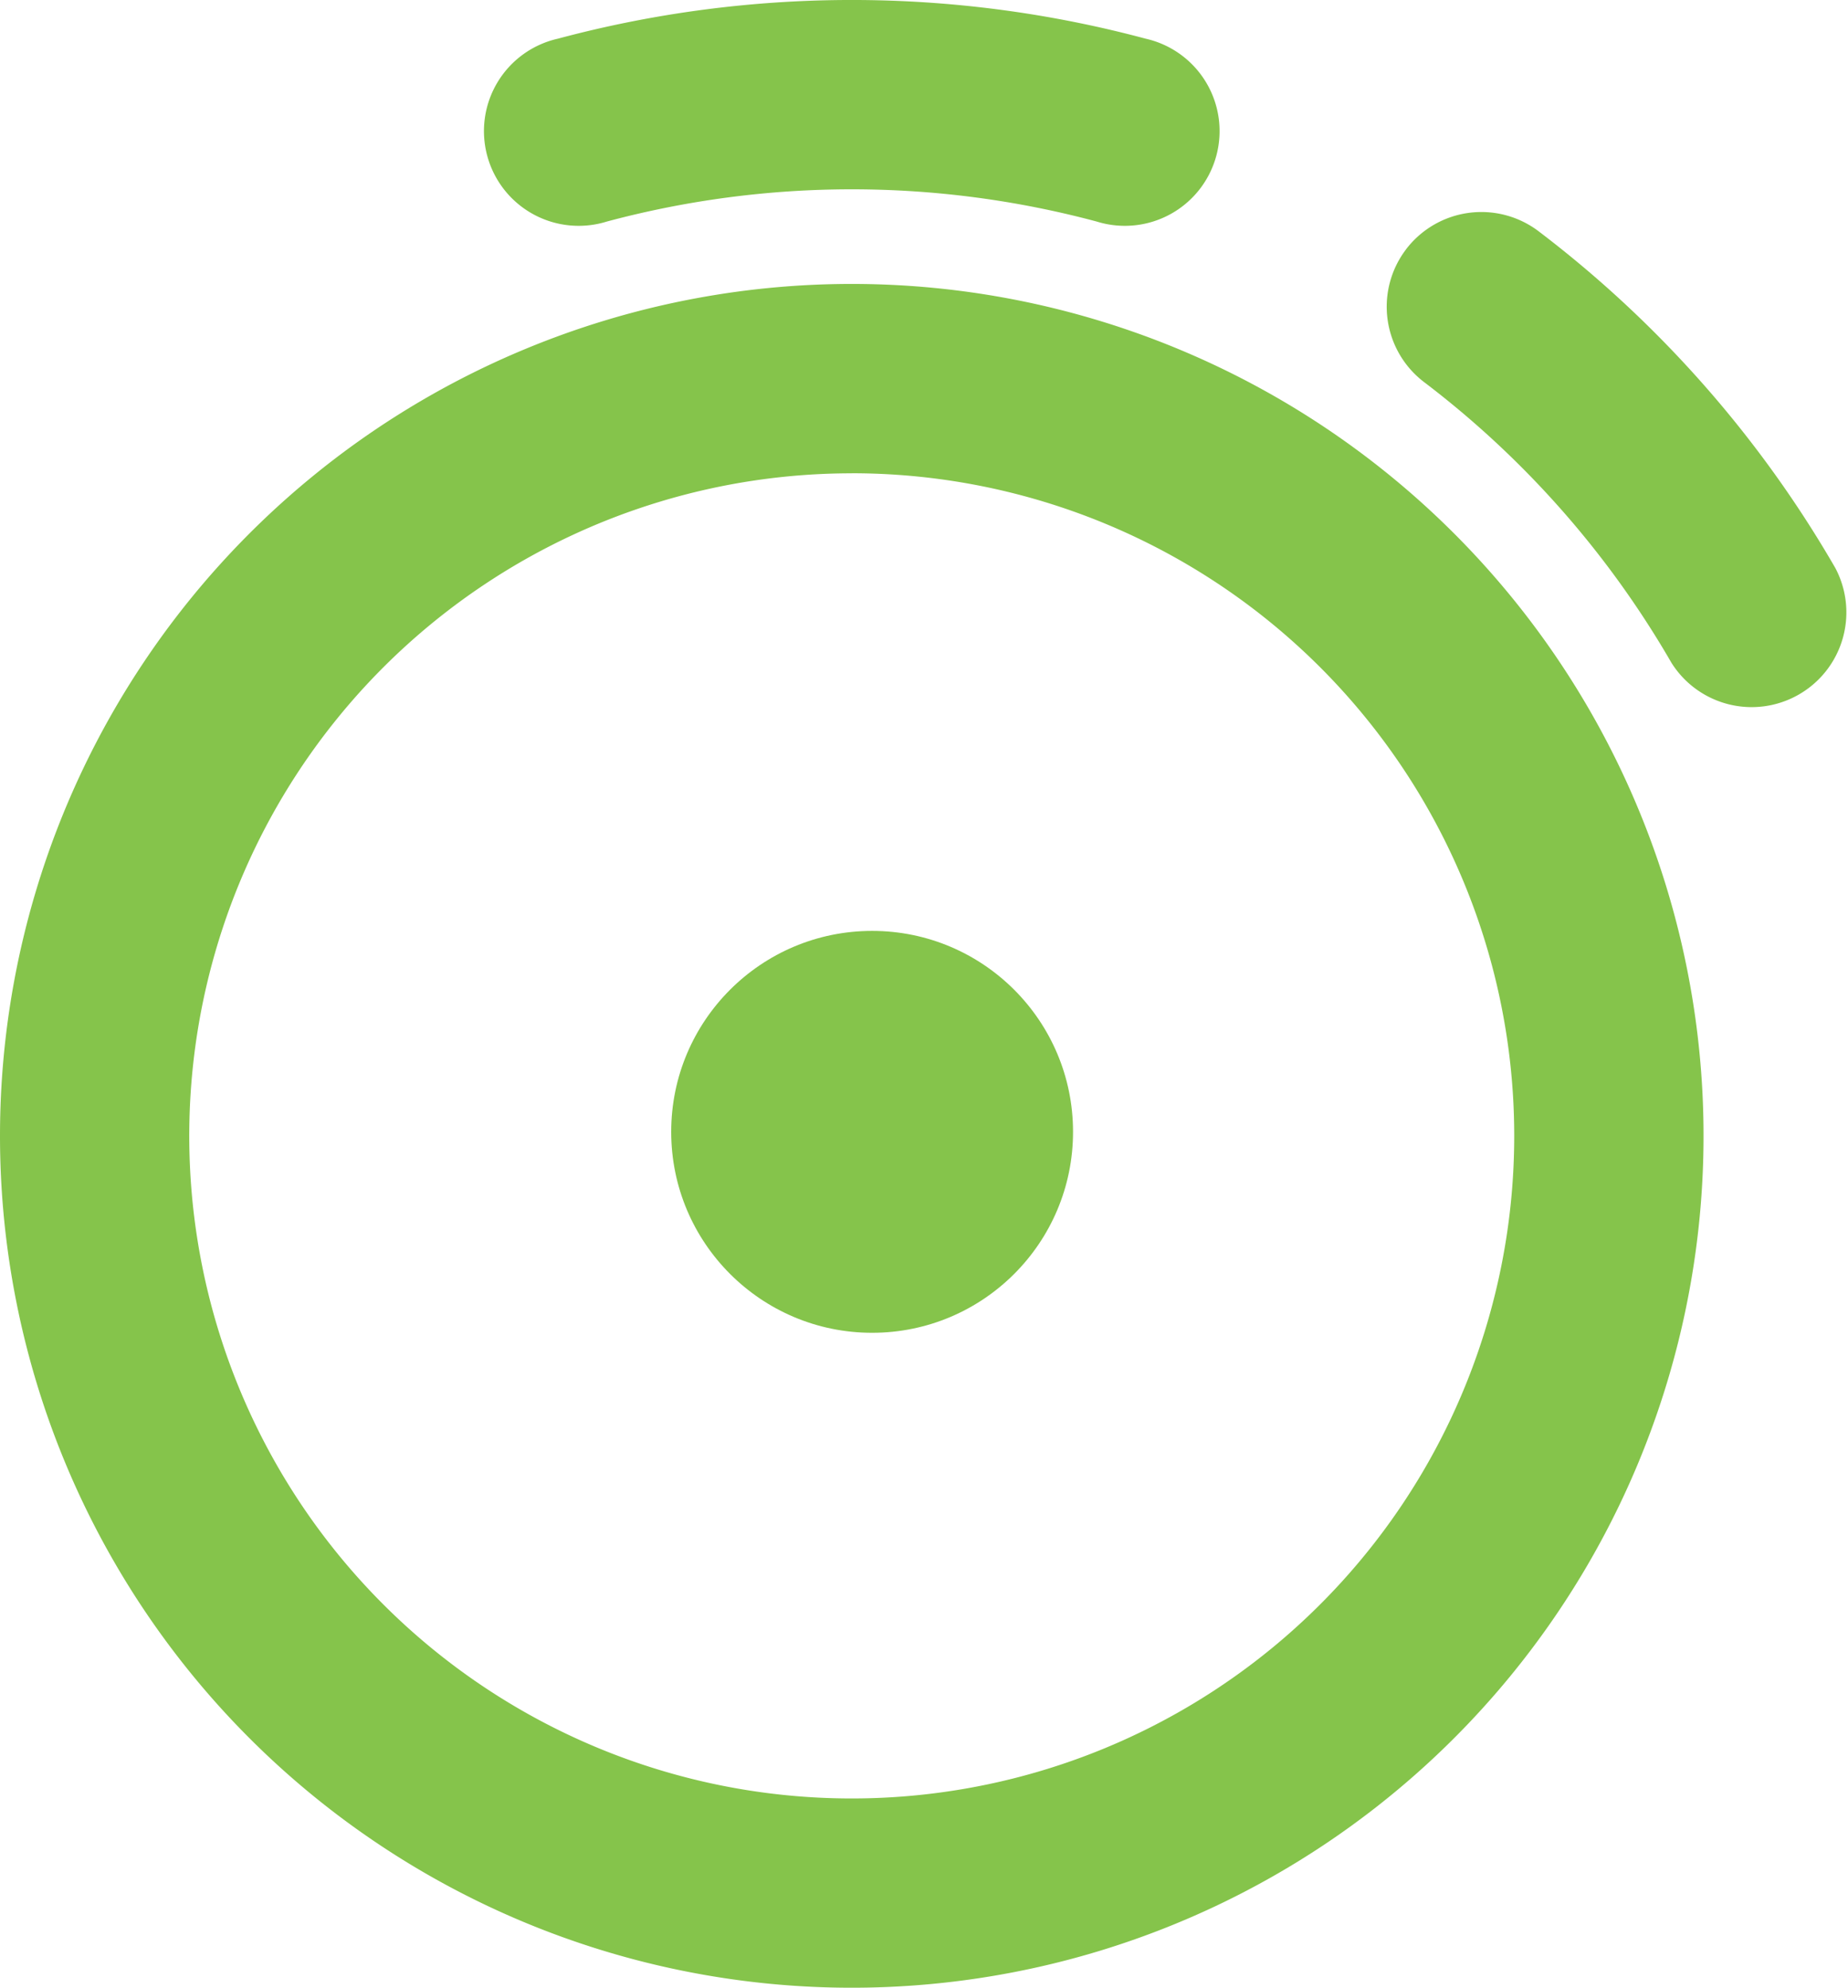
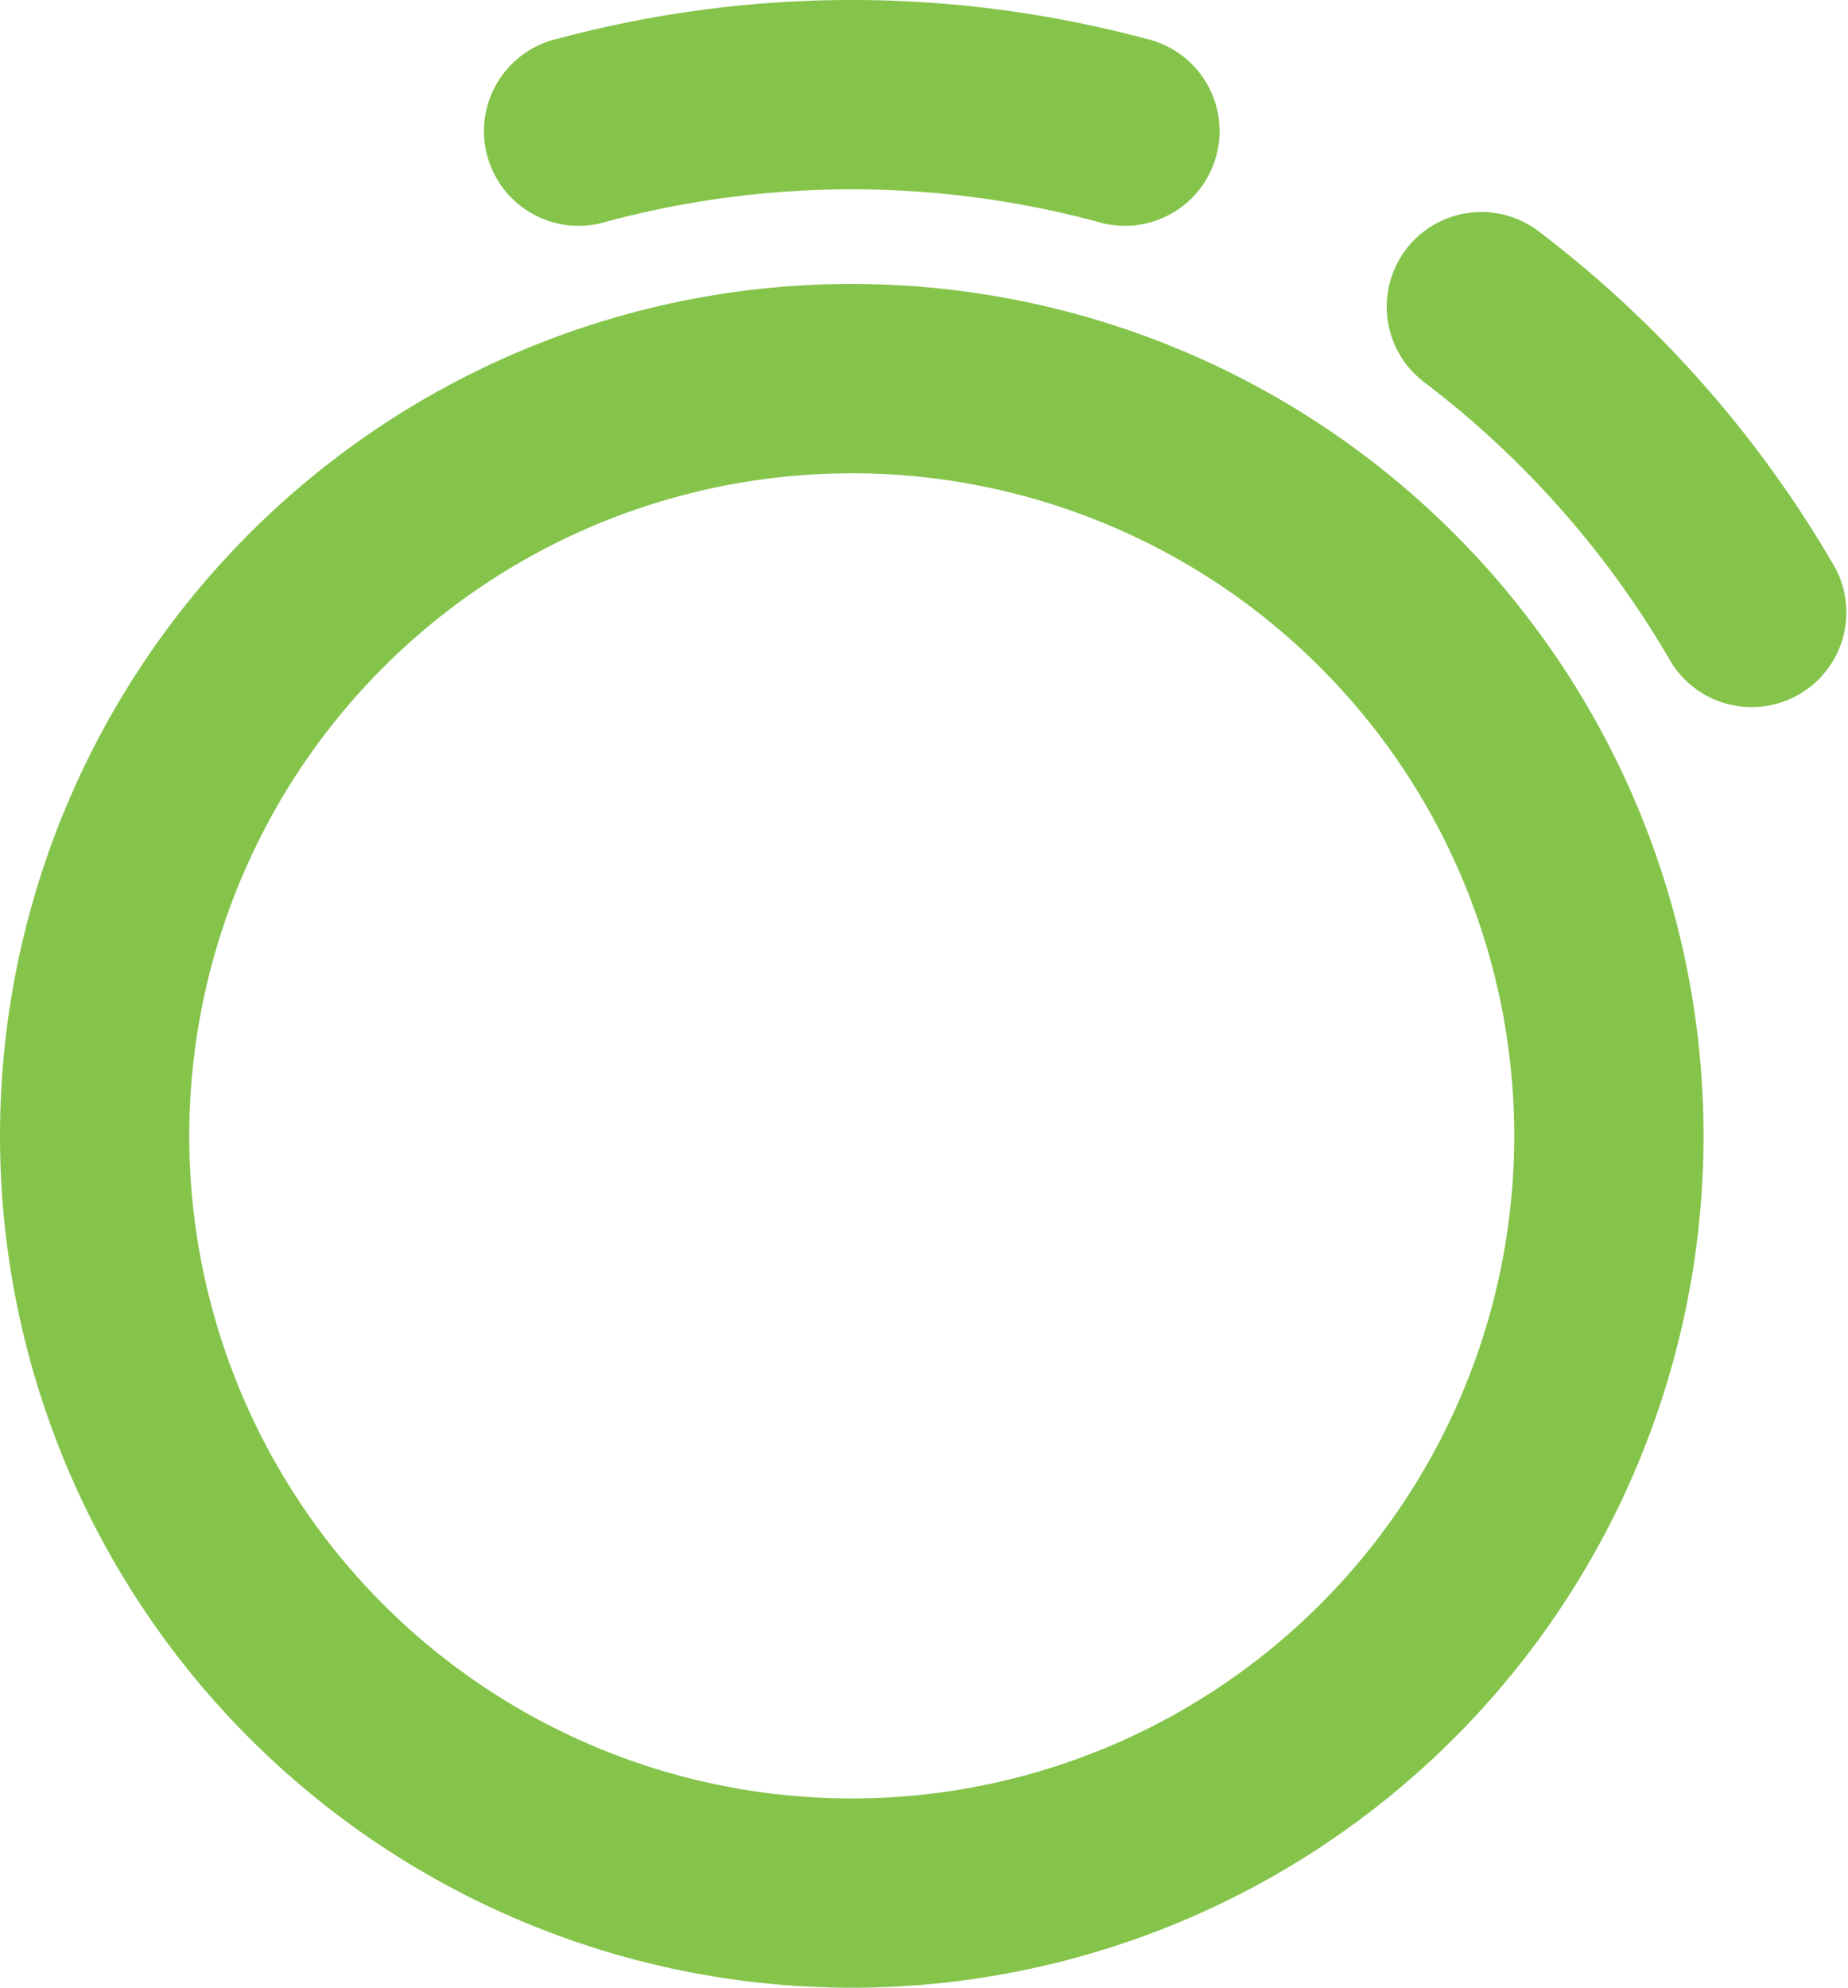
<svg xmlns="http://www.w3.org/2000/svg" width="64.385" height="69.243" viewBox="0 0 64.385 69.243">
  <path id="noun-stopwatch-clock-5655506" d="M178.21,31.051a32.98,32.98,0,0,0-17.068,0,3.3,3.3,0,1,1-1.707-6.37,39.562,39.562,0,0,1,20.482,0,3.3,3.3,0,1,1-1.707,6.37Zm10.775.97a3.3,3.3,0,0,1,4.62-.632,39.574,39.574,0,0,1,10.337,11.728,3.3,3.3,0,0,1-5.711,3.3,32.979,32.979,0,0,0-8.615-9.773,3.3,3.3,0,0,1-.632-4.62Zm-19.309,7.8A23.081,23.081,0,1,0,192.756,62.9,23.08,23.08,0,0,0,169.676,39.819ZM140,62.9a29.676,29.676,0,1,1,29.676,29.676A29.676,29.676,0,0,1,140,62.9Z" transform="translate(-140 -23.333)" fill="#85c44b" fill-rule="evenodd" />
-   <circle id="Ellipse_751" data-name="Ellipse 751" cx="7" cy="7" r="7" transform="translate(23.385 32.428)" fill="#85c44b" />
</svg>